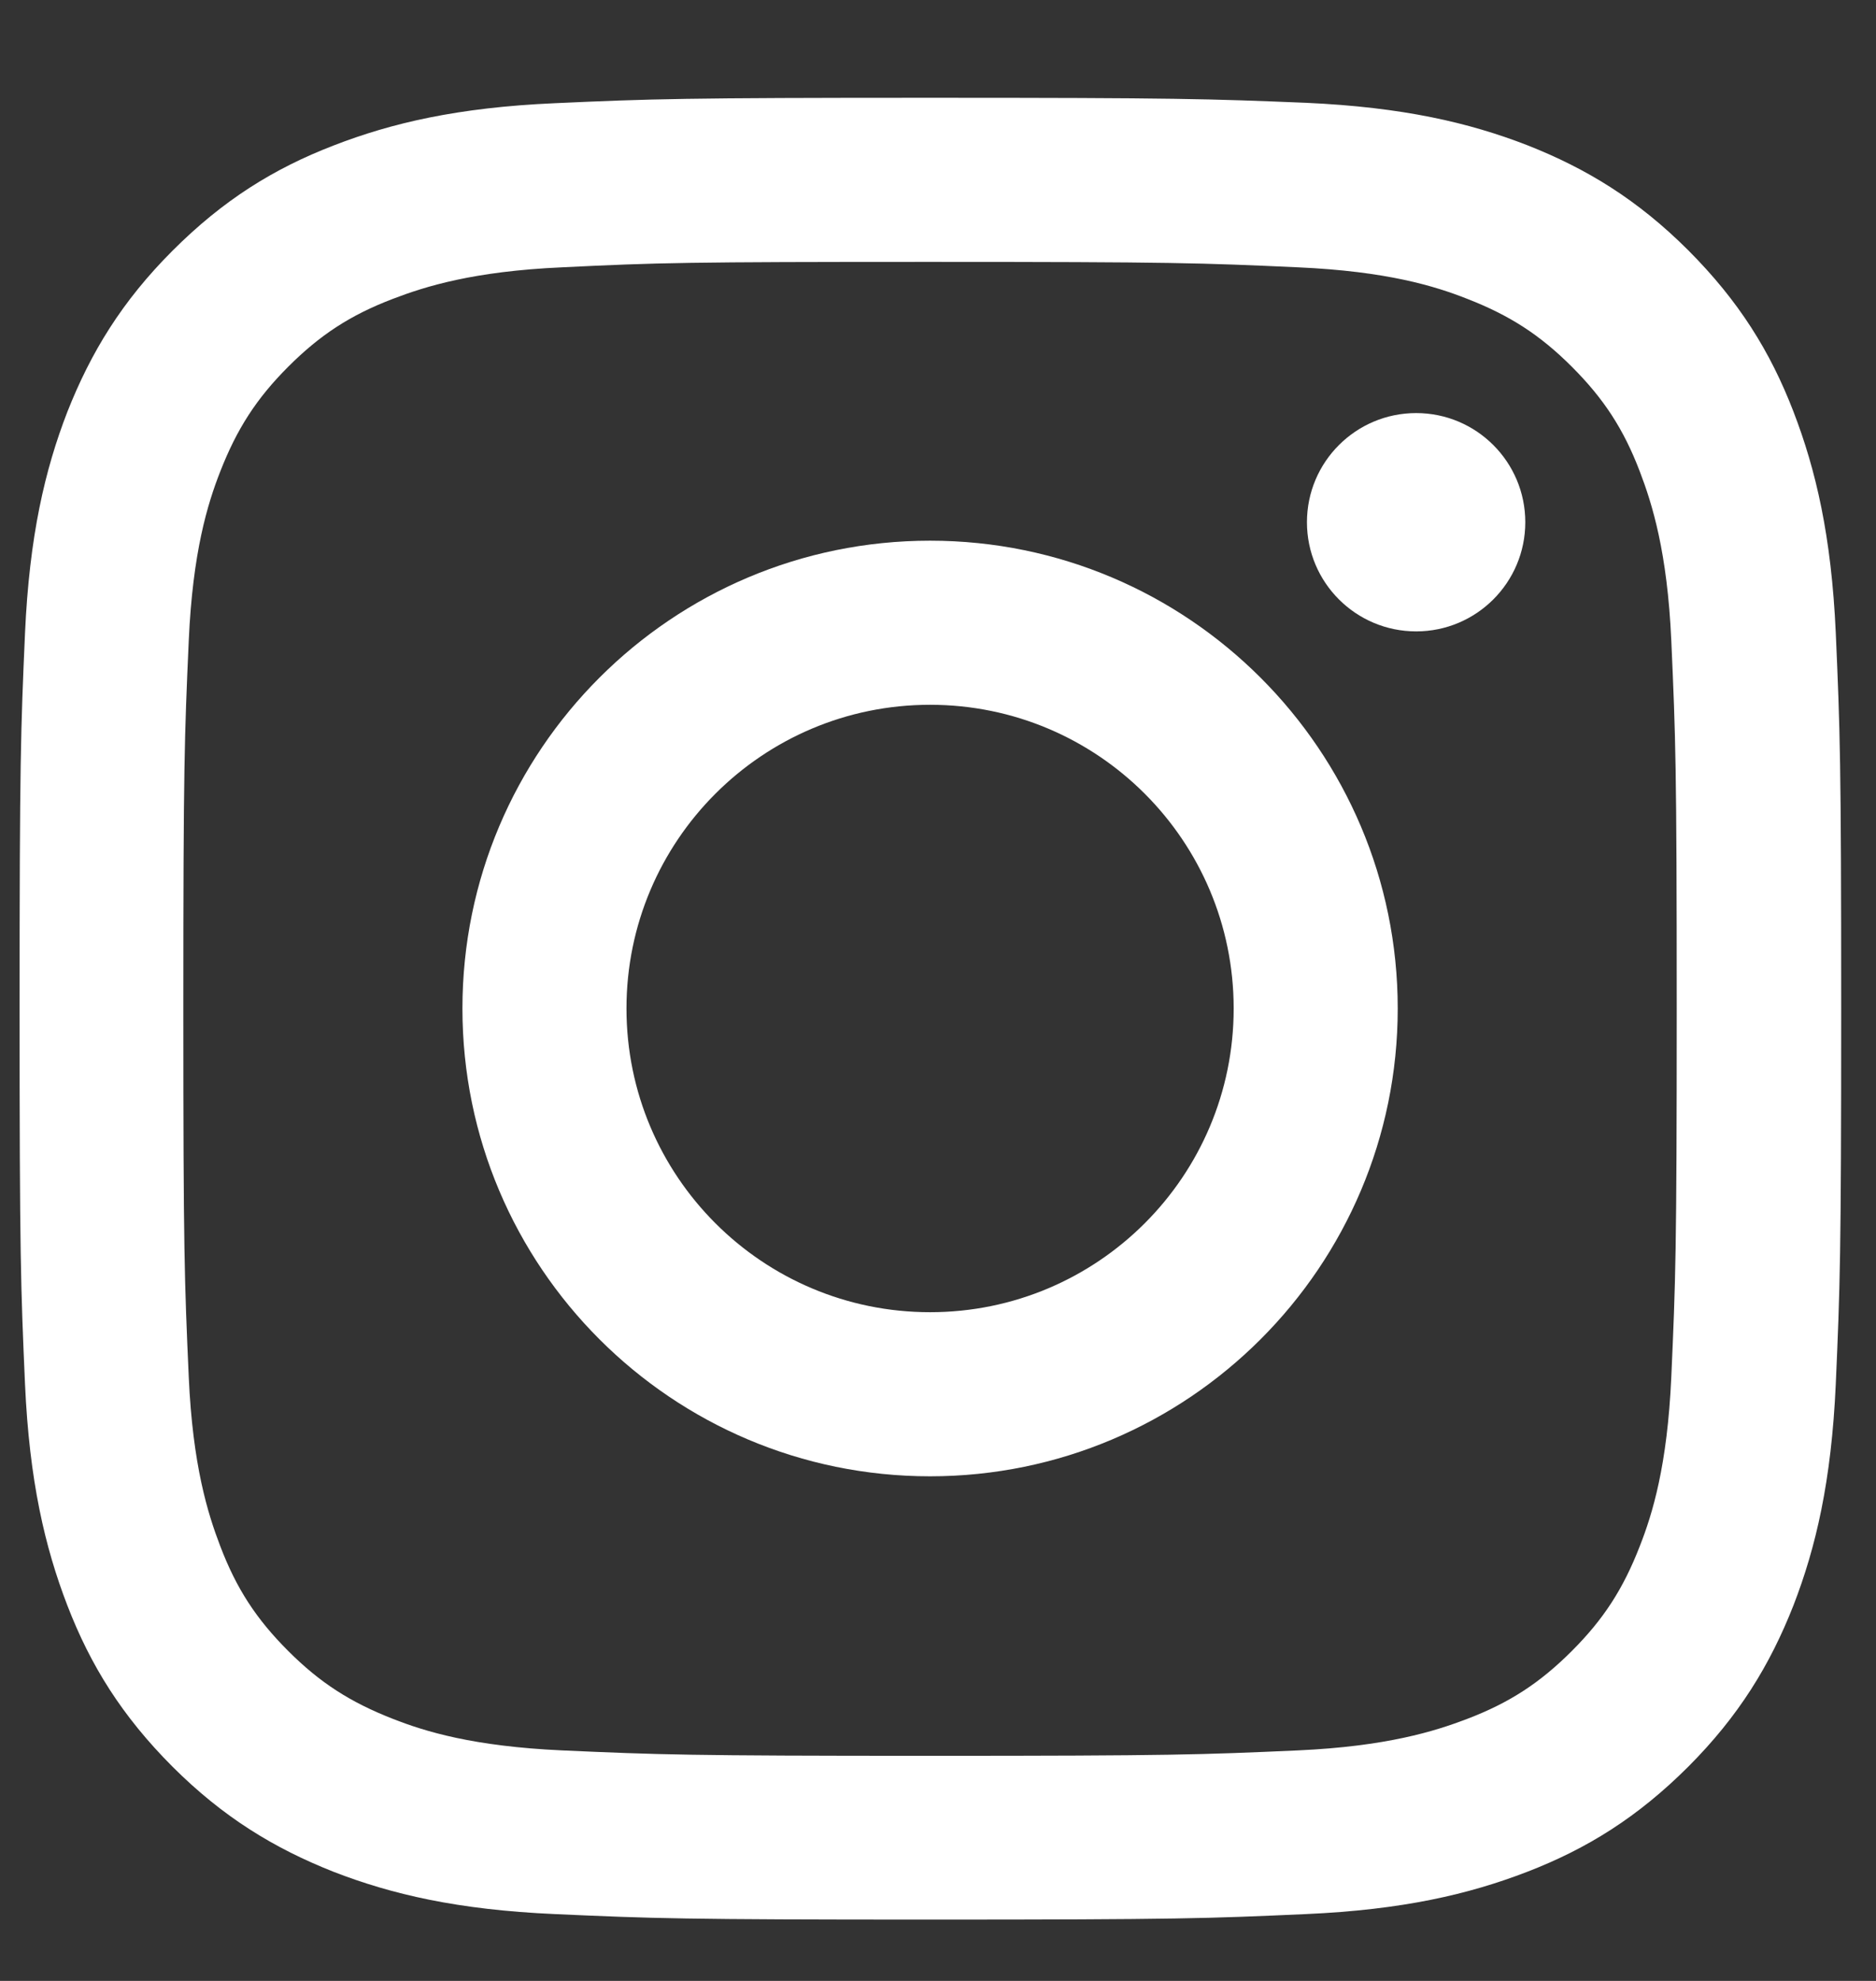
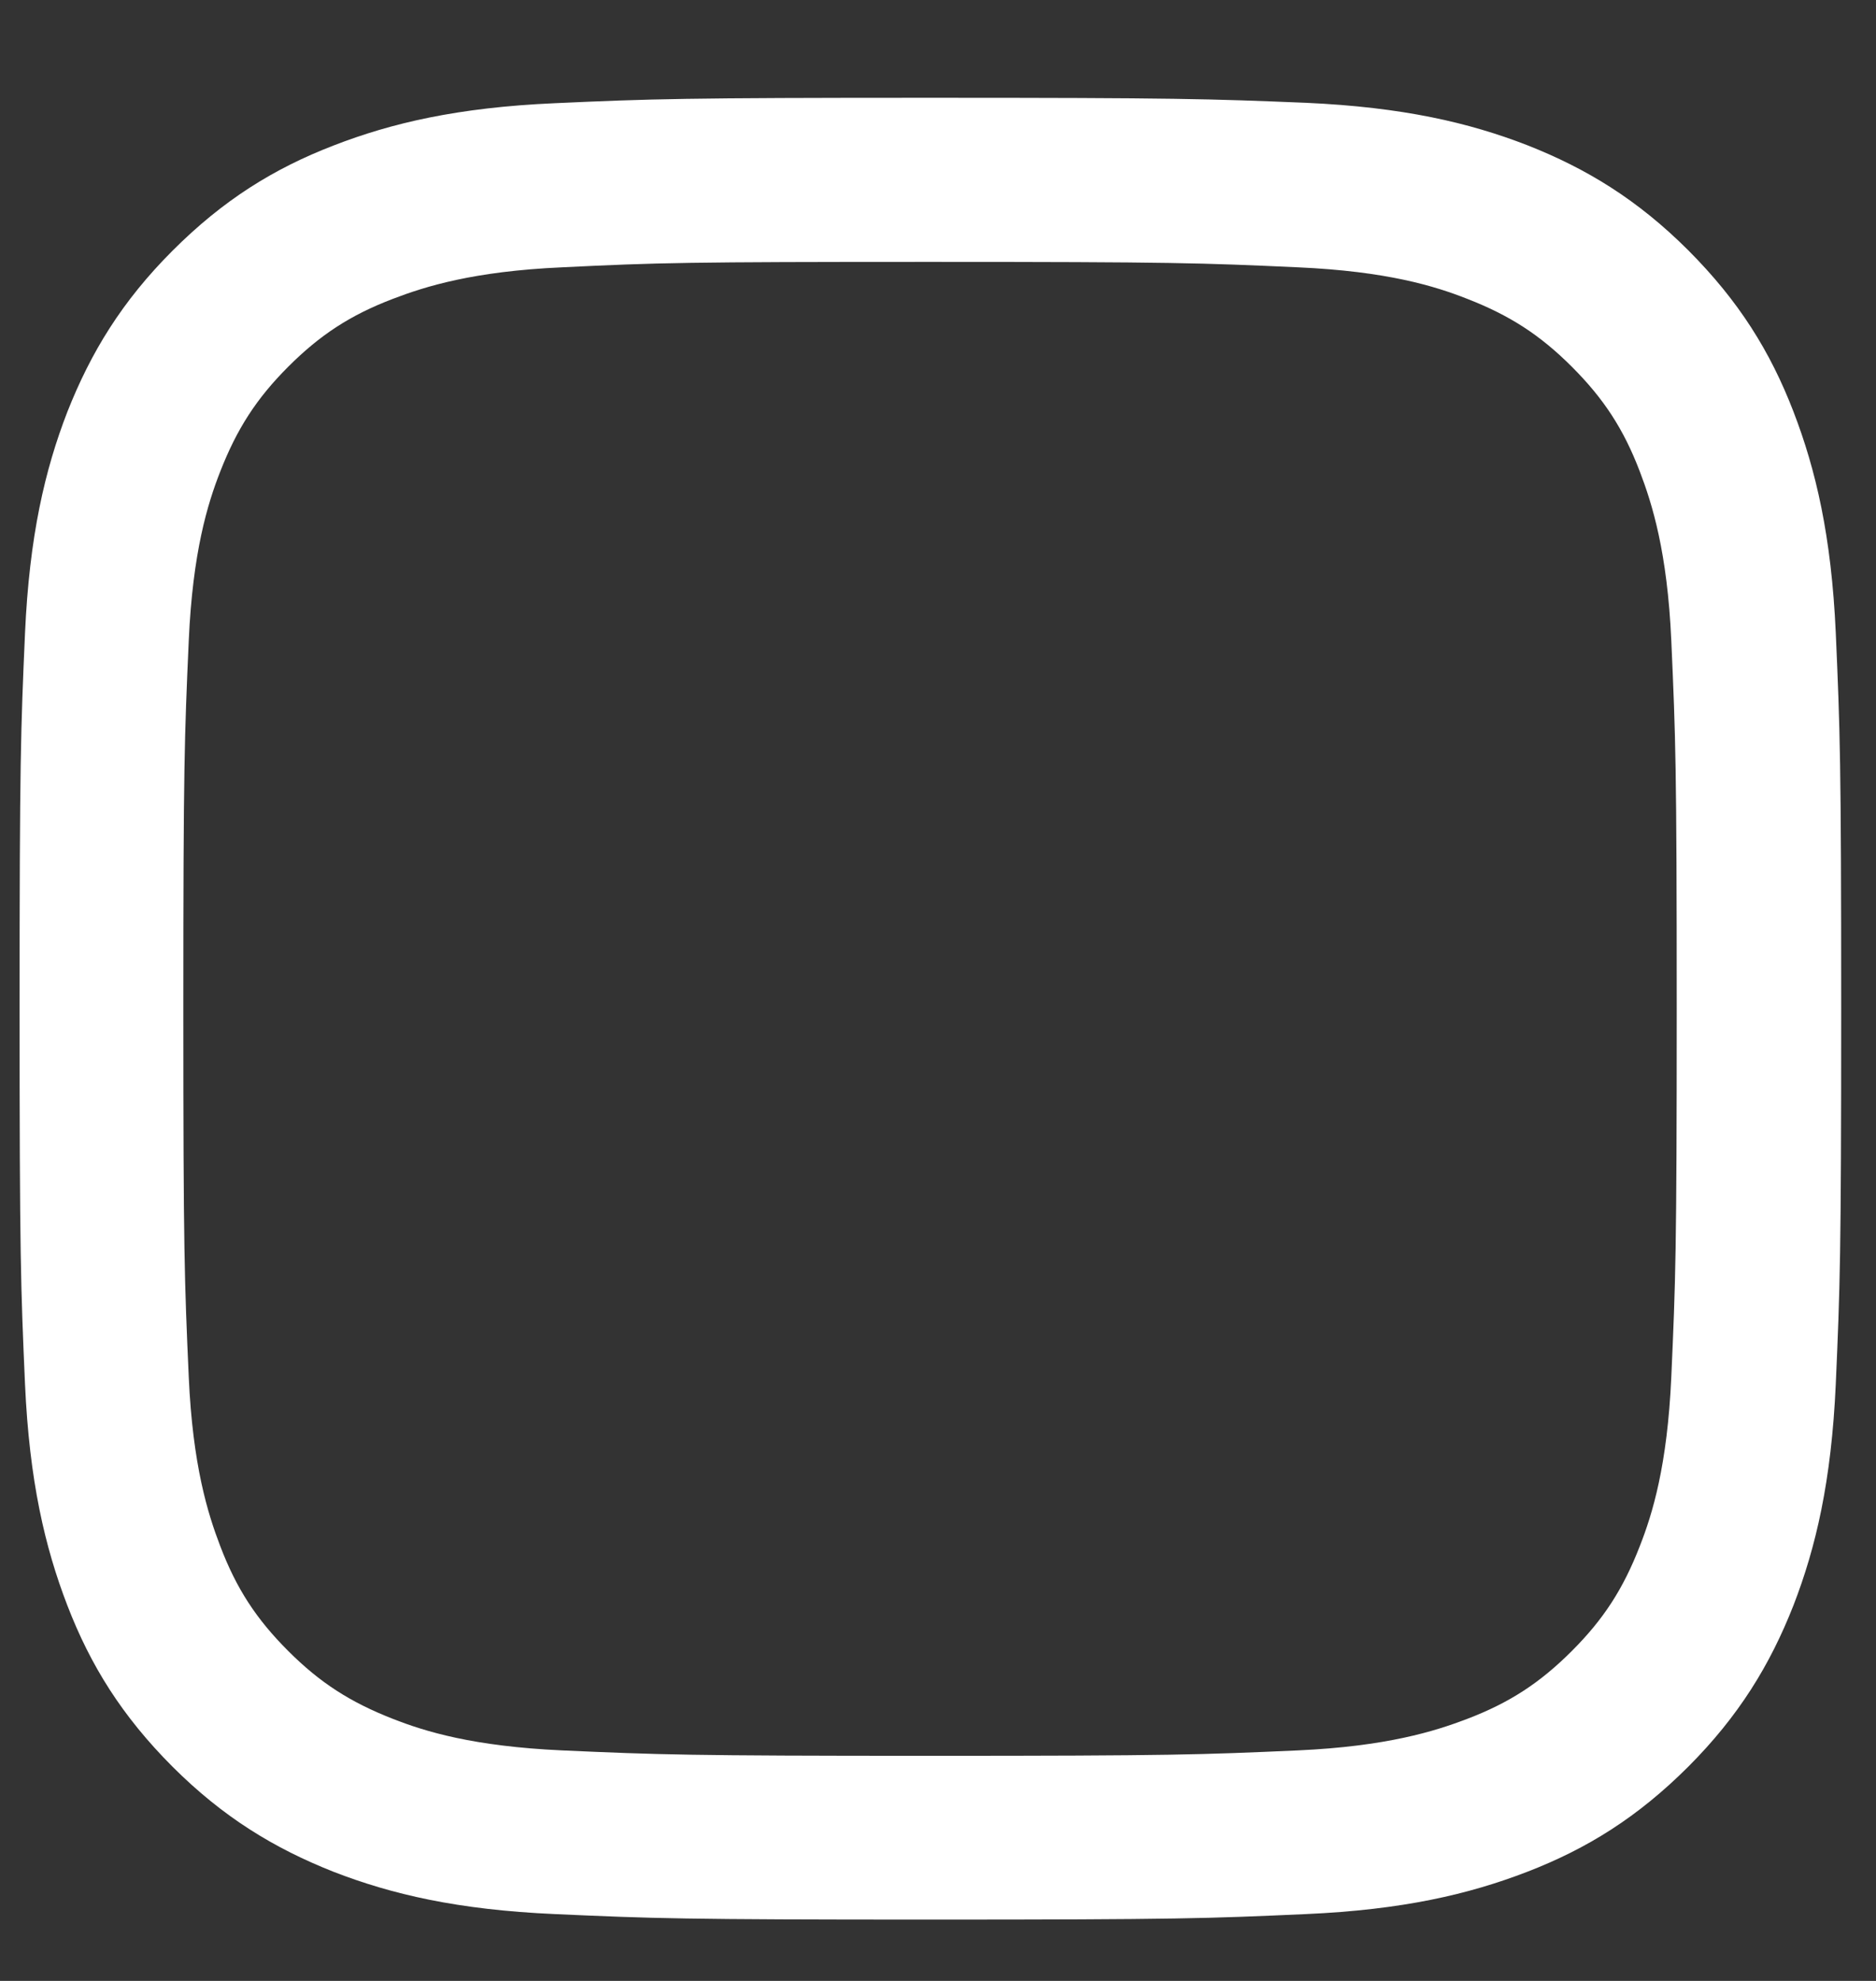
<svg xmlns="http://www.w3.org/2000/svg" width="18" height="19" viewBox="0 0 18 19" fill="none">
  <rect x="0" y="0" width="18" height="19" fill="#333333" stroke="none" />
  <path d="M8.924 2.512C11.257 2.512 11.531 2.522 12.454 2.564C13.307 2.602 13.768 2.744 14.077 2.866C14.486 3.025 14.777 3.213 15.082 3.518C15.387 3.823 15.578 4.114 15.734 4.523C15.852 4.832 15.998 5.293 16.036 6.146C16.077 7.069 16.088 7.343 16.088 9.676C16.088 12.01 16.077 12.284 16.036 13.206C15.998 14.059 15.855 14.521 15.734 14.829C15.575 15.239 15.387 15.53 15.082 15.835C14.777 16.14 14.486 16.331 14.077 16.487C13.768 16.605 13.307 16.75 12.454 16.789C11.531 16.83 11.257 16.841 8.924 16.841C6.59 16.841 6.316 16.83 5.393 16.789C4.54 16.75 4.079 16.608 3.771 16.487C3.361 16.327 3.07 16.14 2.765 15.835C2.46 15.53 2.269 15.239 2.113 14.829C1.995 14.521 1.849 14.059 1.811 13.206C1.77 12.284 1.759 12.01 1.759 9.676C1.759 7.343 1.77 7.069 1.811 6.146C1.849 5.293 1.992 4.832 2.113 4.523C2.273 4.114 2.46 3.823 2.765 3.518C3.07 3.213 3.361 3.022 3.771 2.866C4.079 2.748 4.54 2.602 5.393 2.564C6.316 2.519 6.59 2.512 8.924 2.512ZM8.924 0.938C6.552 0.938 6.253 0.948 5.321 0.99C4.391 1.031 3.757 1.18 3.202 1.395C2.626 1.617 2.141 1.919 1.655 2.405C1.17 2.89 0.872 3.379 0.646 3.951C0.431 4.506 0.282 5.141 0.24 6.073C0.199 7.003 0.188 7.301 0.188 9.673C0.188 12.045 0.199 12.343 0.24 13.276C0.282 14.205 0.431 14.84 0.646 15.398C0.868 15.974 1.17 16.459 1.655 16.945C2.141 17.43 2.63 17.728 3.202 17.954C3.757 18.169 4.391 18.318 5.324 18.359C6.257 18.401 6.552 18.412 8.927 18.412C11.302 18.412 11.597 18.401 12.53 18.359C13.459 18.318 14.094 18.169 14.652 17.954C15.228 17.732 15.713 17.43 16.199 16.945C16.684 16.459 16.983 15.97 17.208 15.398C17.423 14.843 17.572 14.209 17.614 13.276C17.655 12.343 17.666 12.048 17.666 9.673C17.666 7.297 17.655 7.003 17.614 6.07C17.572 5.141 17.423 4.506 17.208 3.948C16.986 3.372 16.684 2.887 16.199 2.401C15.713 1.916 15.224 1.617 14.652 1.392C14.097 1.177 13.463 1.028 12.53 0.986C11.594 0.948 11.296 0.938 8.924 0.938Z" fill="white" />
-   <path d="M8.924 5.186C6.448 5.186 4.437 7.193 4.437 9.673C4.437 12.152 6.448 14.16 8.924 14.16C11.4 14.16 13.411 12.149 13.411 9.673C13.411 7.197 11.4 5.186 8.924 5.186ZM8.924 12.586C7.315 12.586 6.011 11.282 6.011 9.673C6.011 8.064 7.315 6.76 8.924 6.76C10.533 6.76 11.837 8.064 11.837 9.673C11.837 11.282 10.533 12.586 8.924 12.586Z" fill="white" />
-   <path d="M13.588 6.056C14.166 6.056 14.635 5.587 14.635 5.009C14.635 4.431 14.166 3.962 13.588 3.962C13.009 3.962 12.54 4.431 12.54 5.009C12.54 5.587 13.009 6.056 13.588 6.056Z" fill="white" />
</svg>